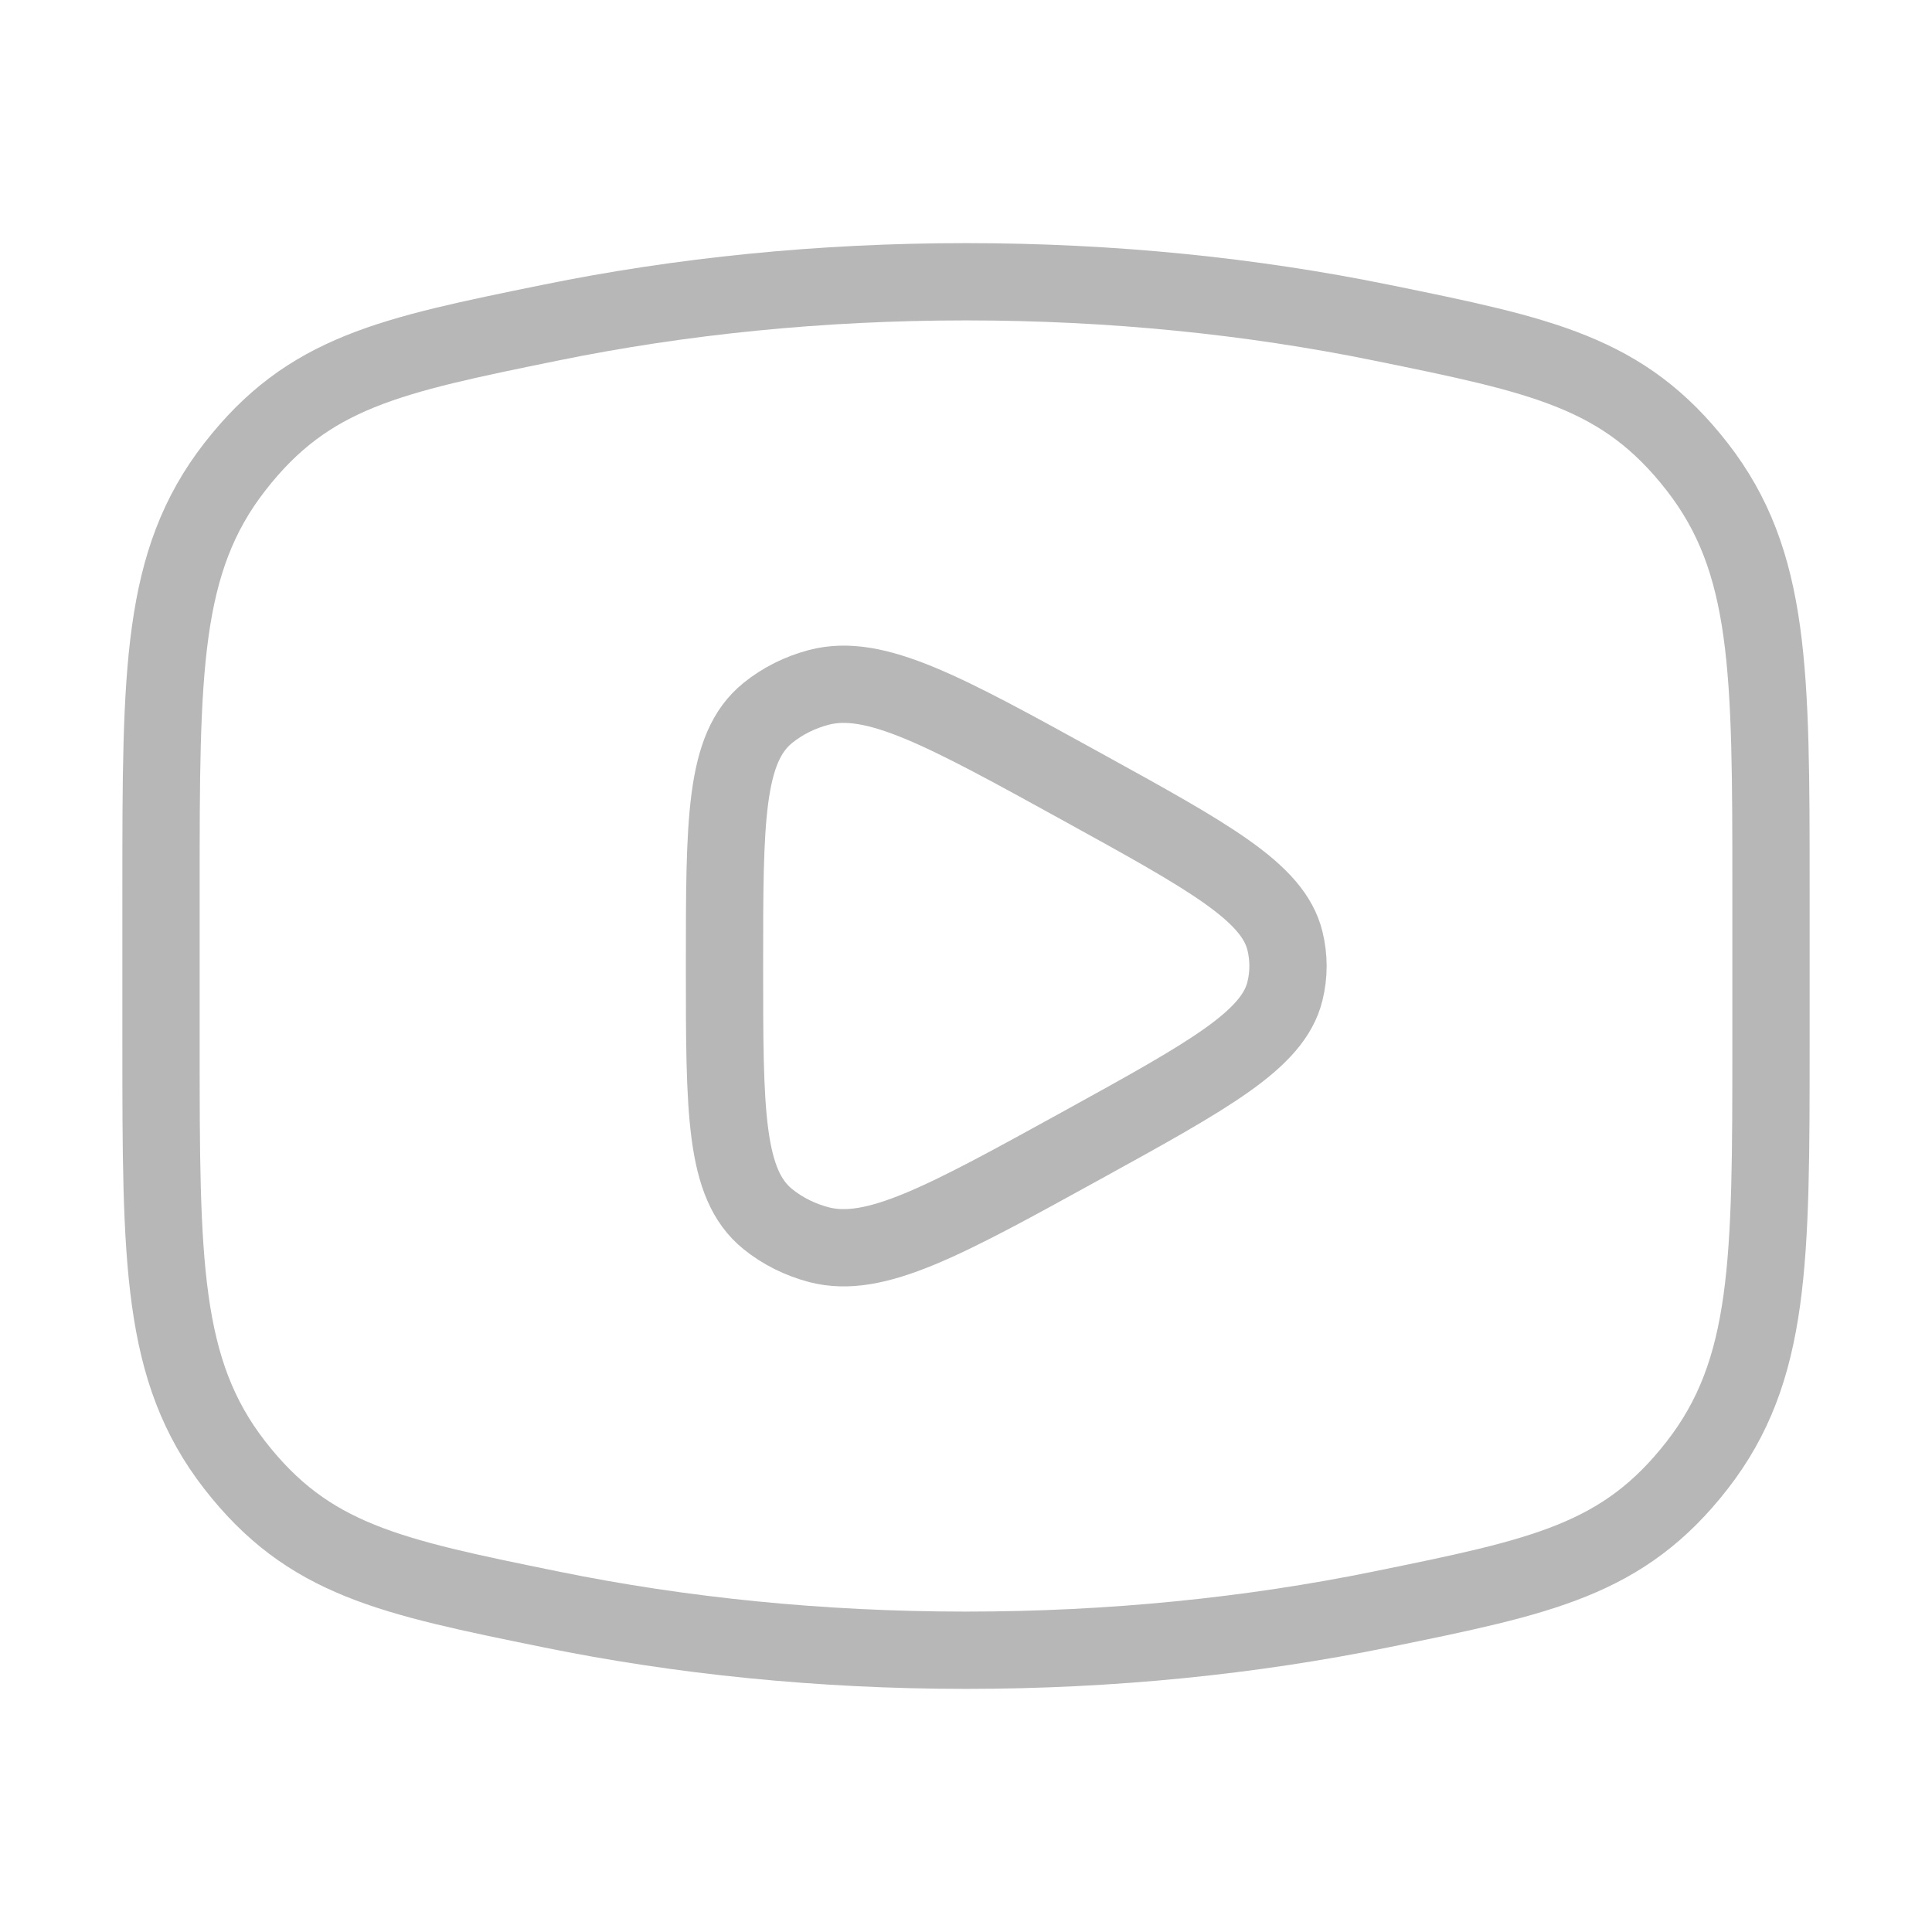
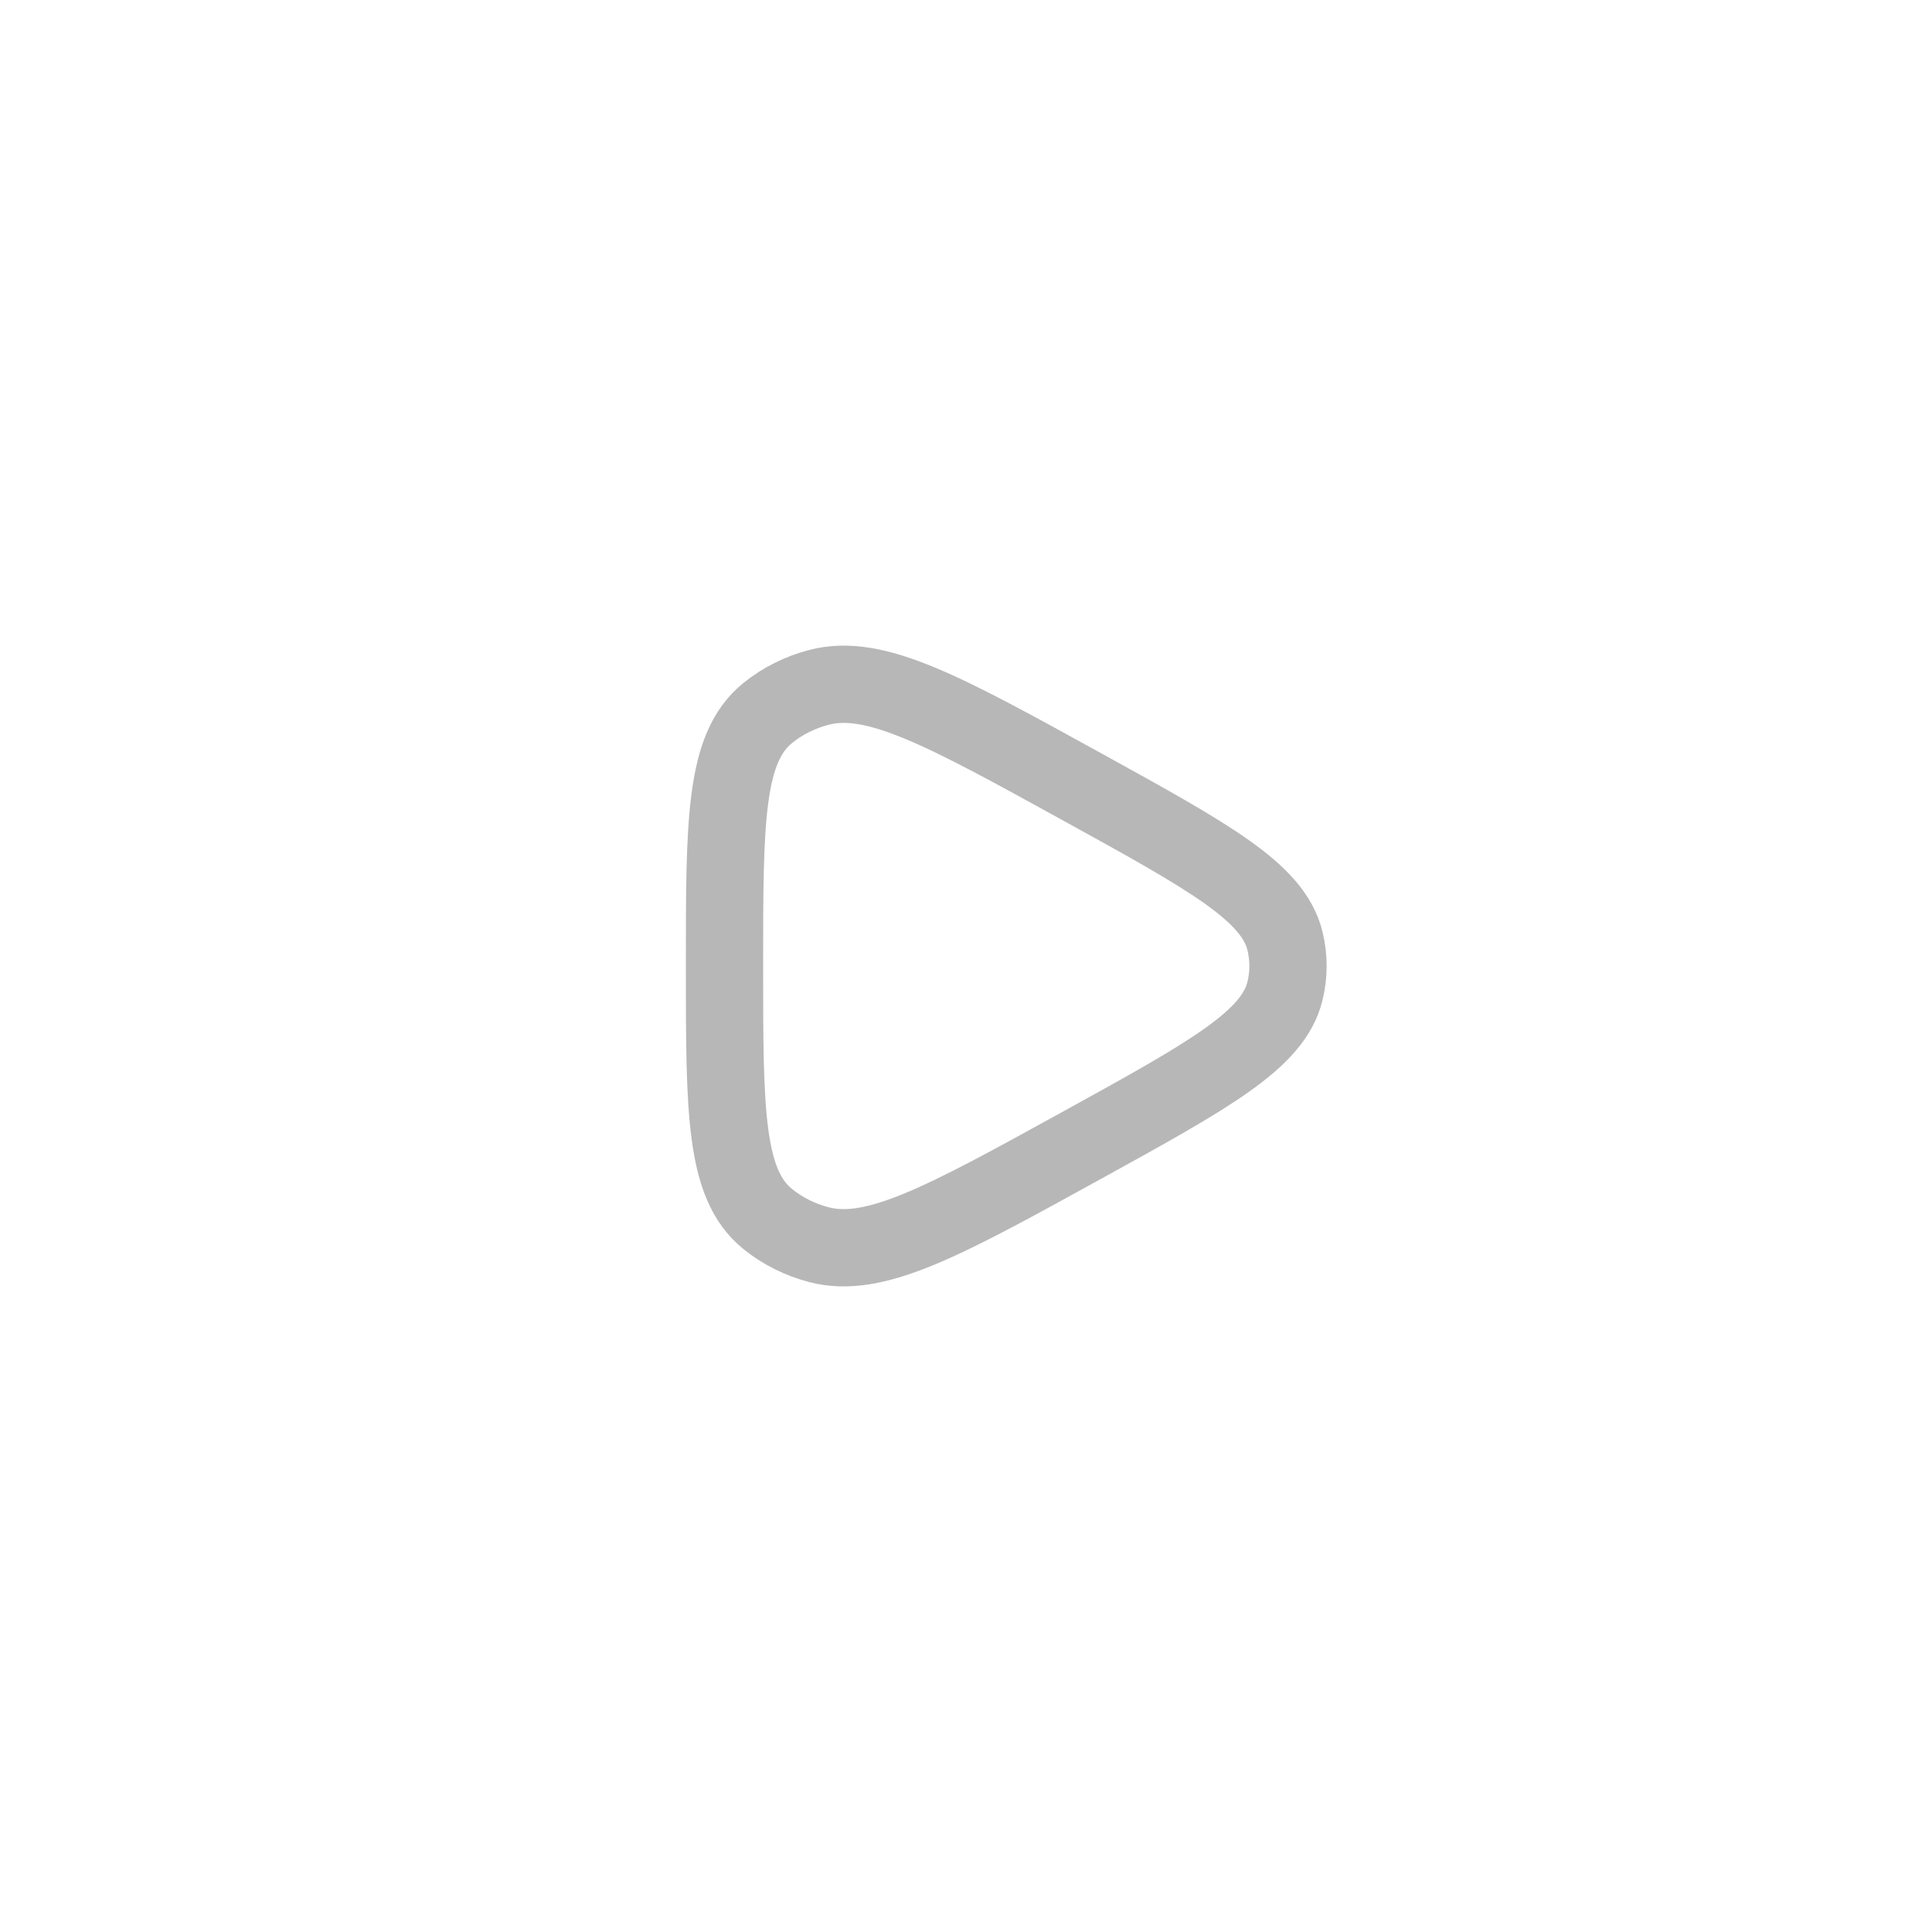
<svg xmlns="http://www.w3.org/2000/svg" width="50" height="50" viewBox="0 0 50 50" fill="none">
-   <path d="M25 42.708C28.77 42.708 32.386 42.336 35.736 41.653C39.921 40.8 42.014 40.373 43.924 37.918C45.833 35.463 45.833 32.644 45.833 27.008V22.993C45.833 17.356 45.833 14.537 43.924 12.082C42.014 9.627 39.921 9.2 35.736 8.347C32.386 7.664 28.77 7.292 25 7.292C21.23 7.292 17.614 7.664 14.264 8.347C10.078 9.2 7.986 9.627 6.076 12.082C4.167 14.537 4.167 17.356 4.167 22.993L4.167 27.008C4.167 32.644 4.167 35.463 6.076 37.918C7.986 40.373 10.078 40.8 14.264 41.653C17.614 42.336 21.23 42.708 25 42.708Z" stroke="#B7B7B7" stroke-width="2" />
  <path d="M33.254 25.652C32.945 26.914 31.3 27.821 28.01 29.634C24.432 31.605 22.643 32.591 21.193 32.212C20.703 32.083 20.25 31.857 19.871 31.55C18.75 30.644 18.75 28.762 18.75 25C18.75 21.238 18.75 19.357 19.871 18.451C20.25 18.144 20.703 17.917 21.193 17.789C22.643 17.409 24.432 18.395 28.01 20.367C31.3 22.18 32.945 23.086 33.254 24.348C33.36 24.778 33.36 25.223 33.254 25.652Z" stroke="#B7B7B7" stroke-width="2" stroke-linejoin="round" />
</svg>